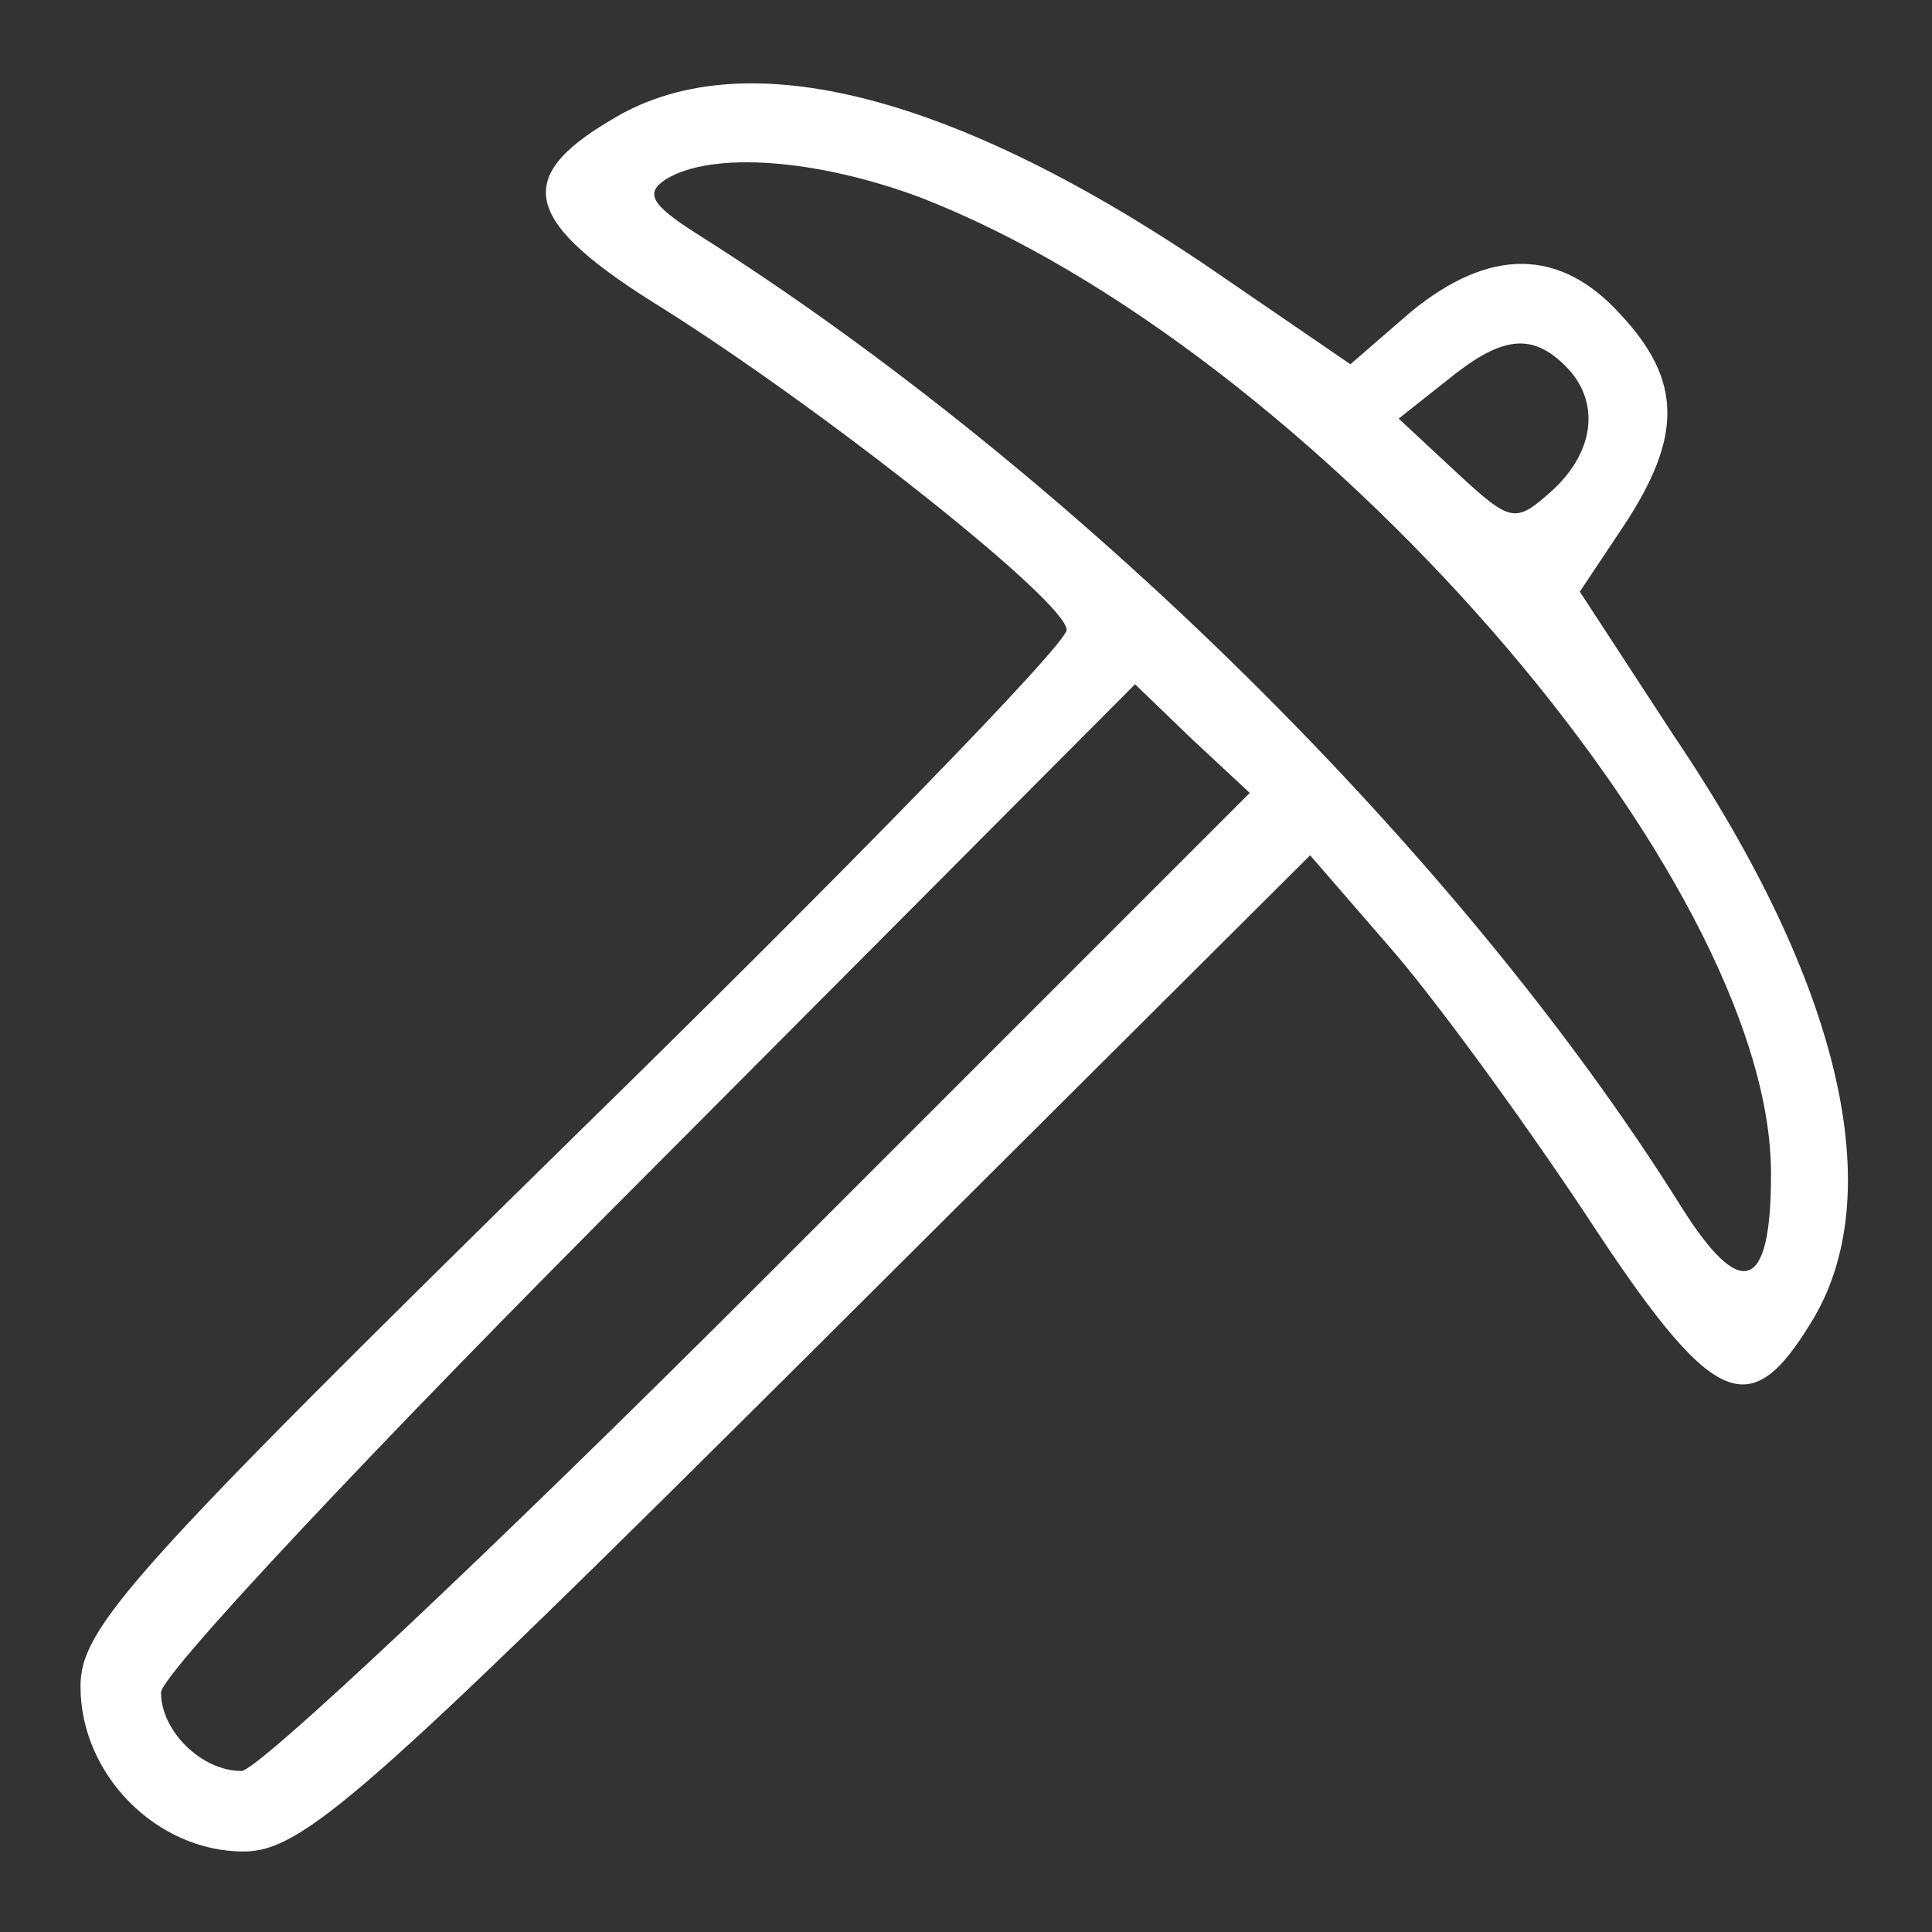
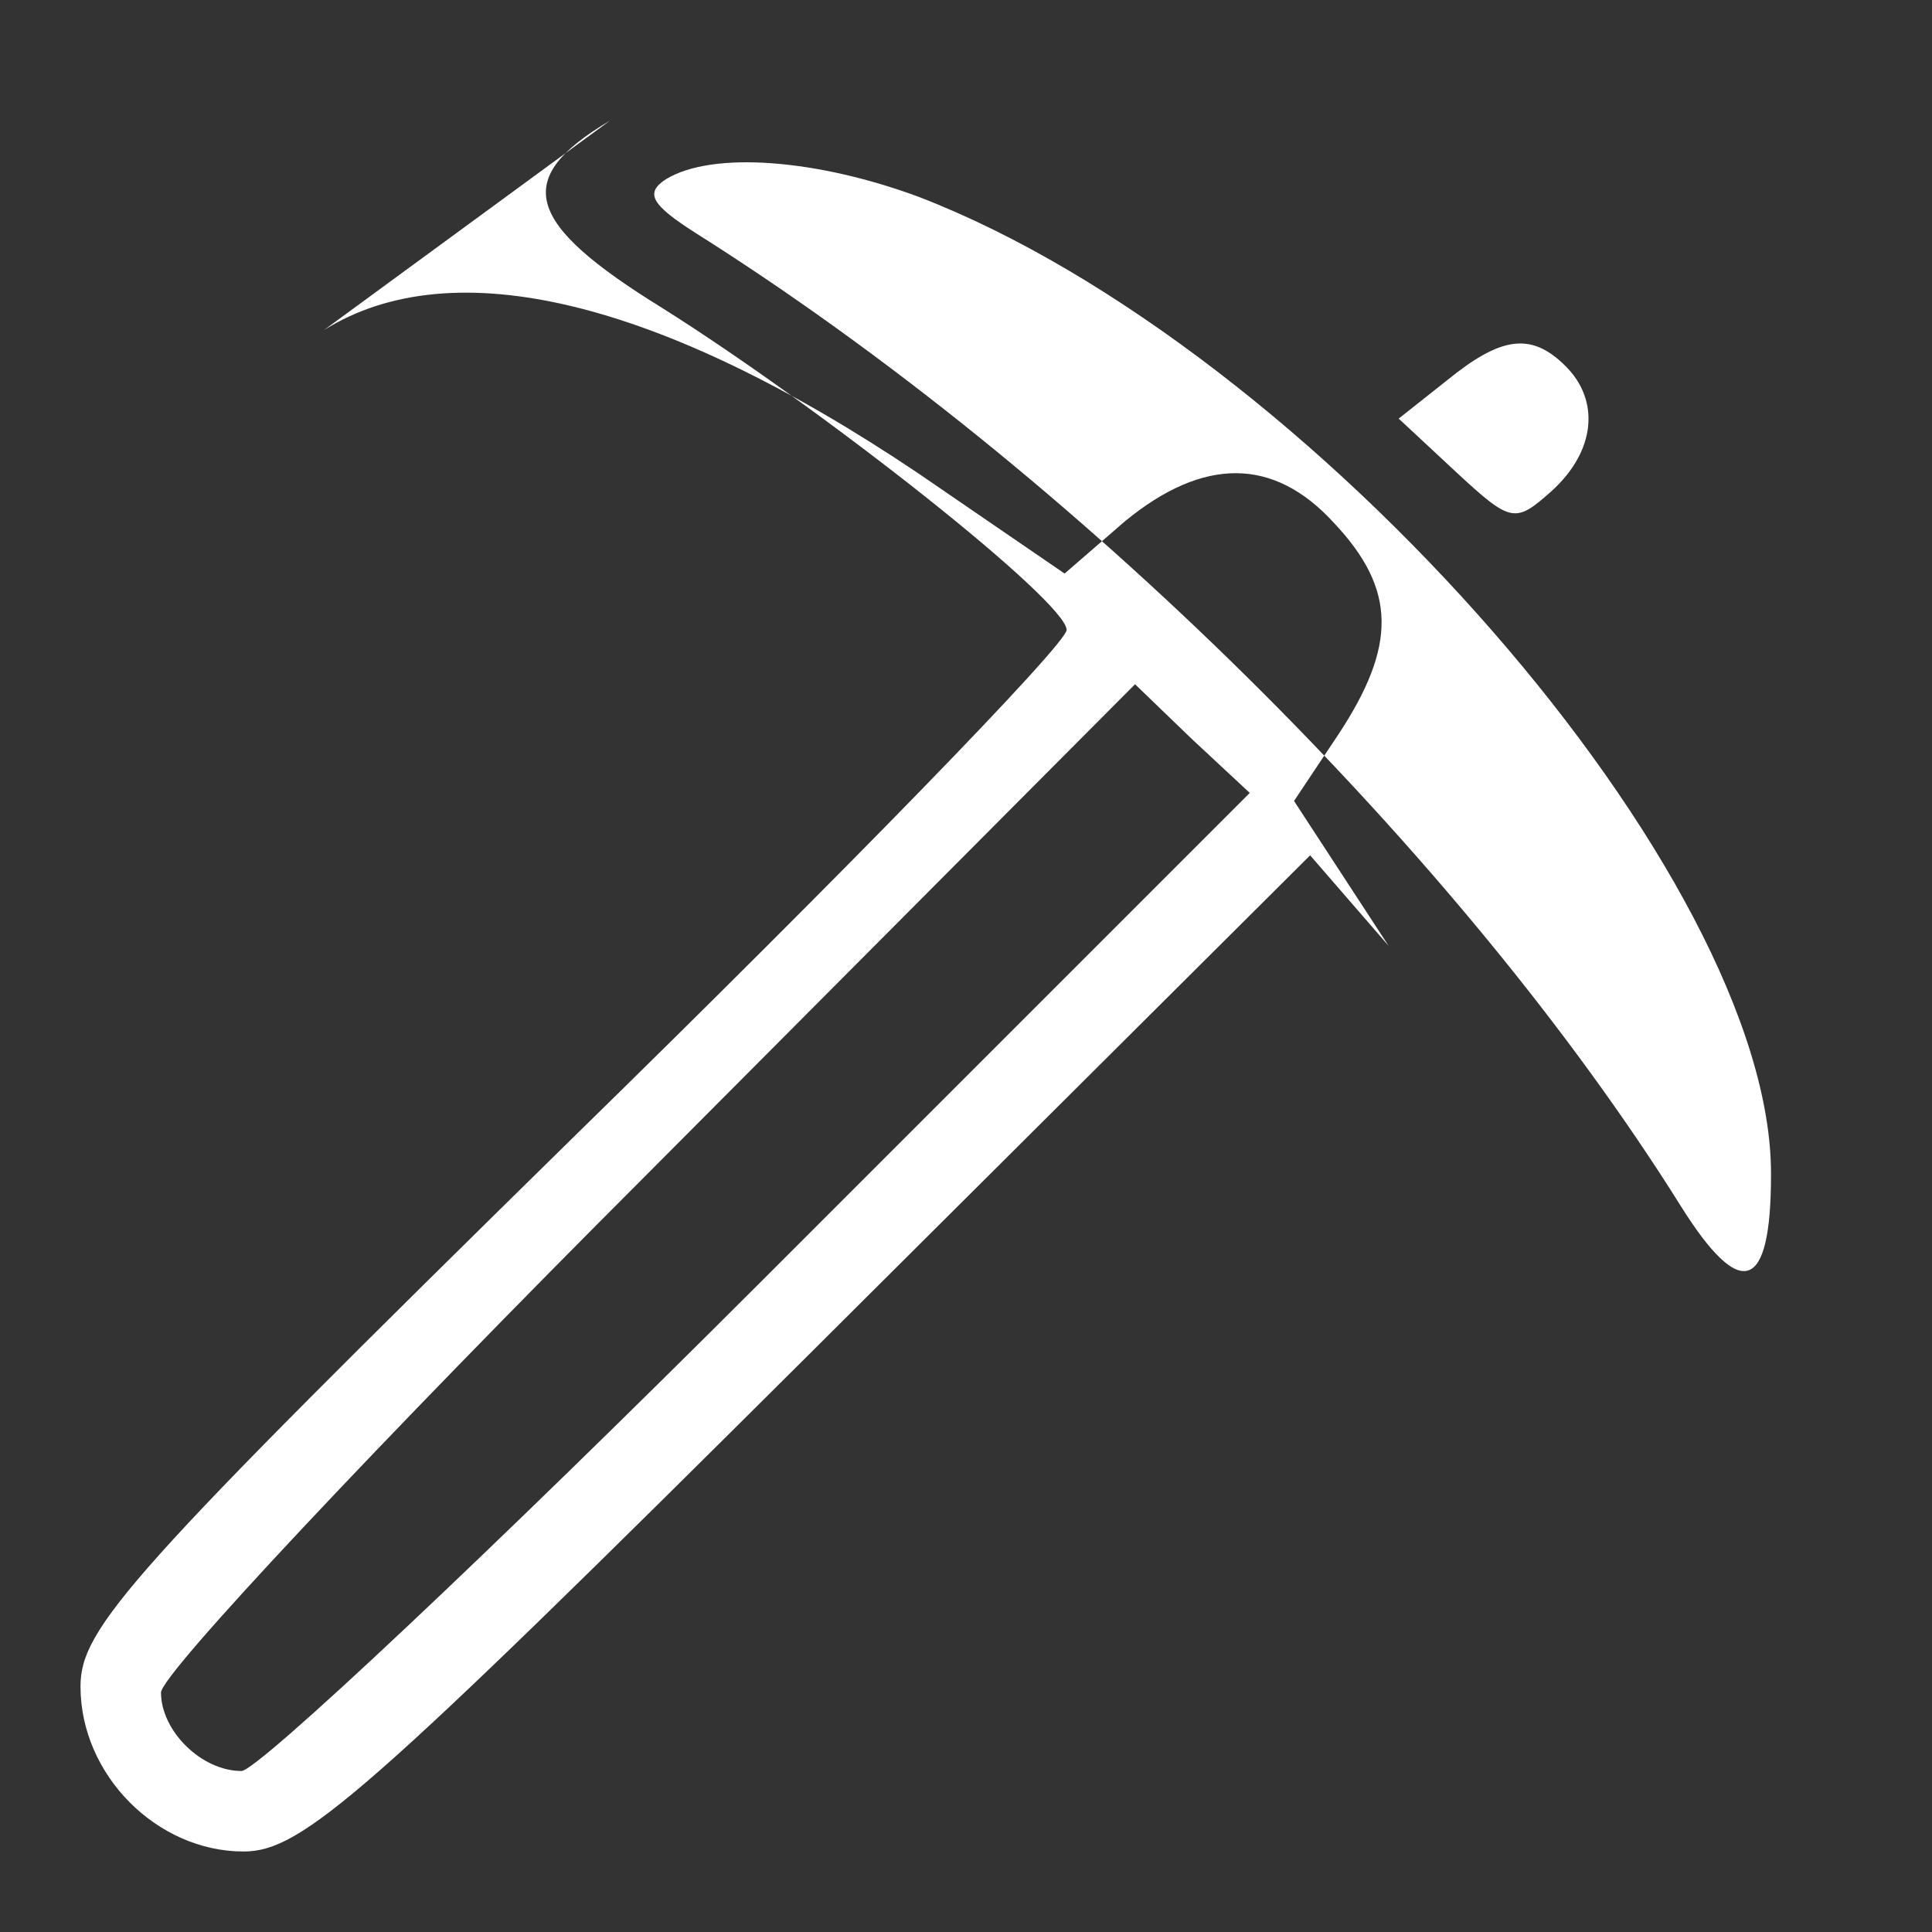
<svg xmlns="http://www.w3.org/2000/svg" version="1.0" width="96pt" height="96pt" viewBox="0 0 96 96" preserveAspectRatio="xMidYMid meet">
  <rect x="0" y="0" width="96" height="96" fill="#333333" stroke="none" />
  <g transform="translate(0,96) scale(0.1,-0.1)" fill="#ffffff" stroke="none">
-     <path d="M303 900 c-49 -29 -42 -51 26 -93 81 -51 201 -146 201 -160 0 -7 -110 -120 -245 -252 -221 -217 -245 -244 -245 -273 0 -44 38 -82 81 -82 29 0 60 27 281 247 l249 248 39 -45 c22 -25 65 -84 97 -132 64 -98 82 -106 113 -55 39 63 15 168 -68 291 l-47 72 22 33 c29 44 29 72 -2 105 -30 33 -65 33 -104 1 l-30 -26 -73 50 c-128 86 -231 111 -295 71z m154 -38 c194 -75 424 -338 423 -486 0 -58 -15 -63 -45 -15 -109 174 -302 365 -489 483 -22 14 -26 20 -15 27 23 14 75 10 126 -9z m321 -84 c17 -17 15 -42 -7 -62 -18 -16 -20 -16 -47 9 l-29 27 24 19 c27 22 42 24 59 7z m-400 -455 c-134 -134 -250 -243 -258 -243 -20 0 -40 20 -40 39 0 9 109 125 242 258 l242 243 28 -27 29 -27 -243 -243z" />
+     <path d="M303 900 c-49 -29 -42 -51 26 -93 81 -51 201 -146 201 -160 0 -7 -110 -120 -245 -252 -221 -217 -245 -244 -245 -273 0 -44 38 -82 81 -82 29 0 60 27 281 247 l249 248 39 -45 l-47 72 22 33 c29 44 29 72 -2 105 -30 33 -65 33 -104 1 l-30 -26 -73 50 c-128 86 -231 111 -295 71z m154 -38 c194 -75 424 -338 423 -486 0 -58 -15 -63 -45 -15 -109 174 -302 365 -489 483 -22 14 -26 20 -15 27 23 14 75 10 126 -9z m321 -84 c17 -17 15 -42 -7 -62 -18 -16 -20 -16 -47 9 l-29 27 24 19 c27 22 42 24 59 7z m-400 -455 c-134 -134 -250 -243 -258 -243 -20 0 -40 20 -40 39 0 9 109 125 242 258 l242 243 28 -27 29 -27 -243 -243z" />
  </g>
</svg>